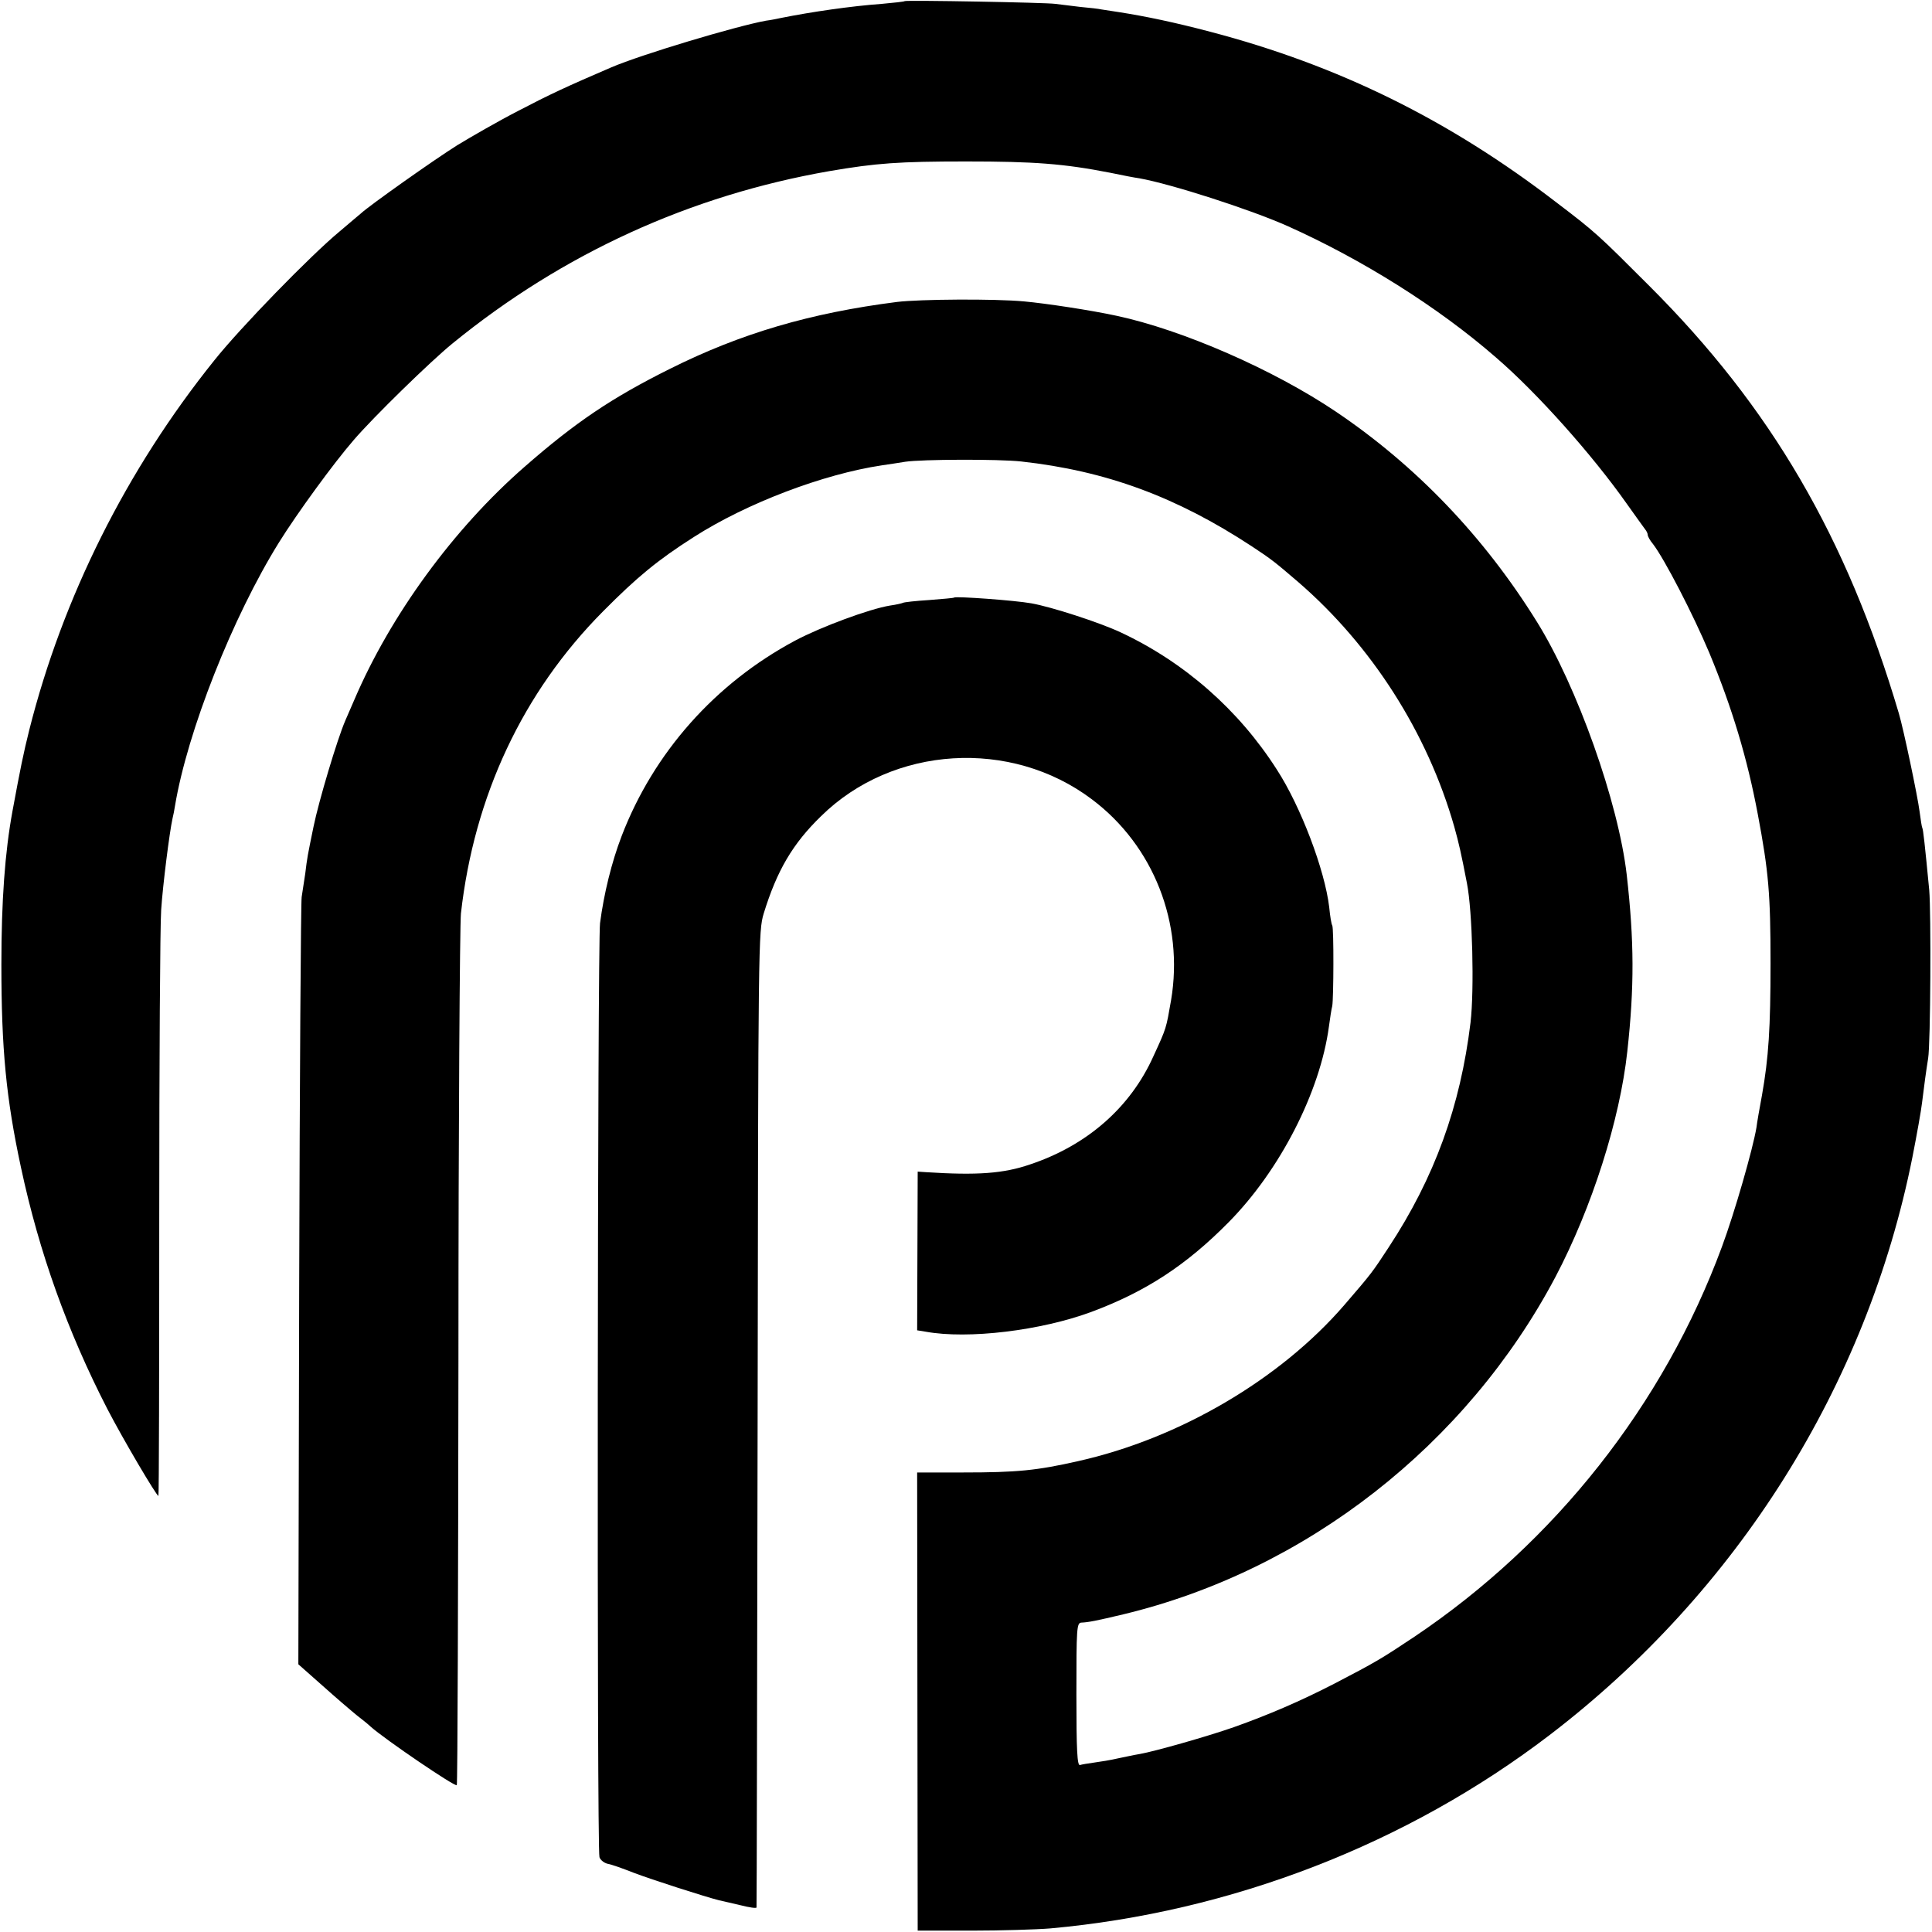
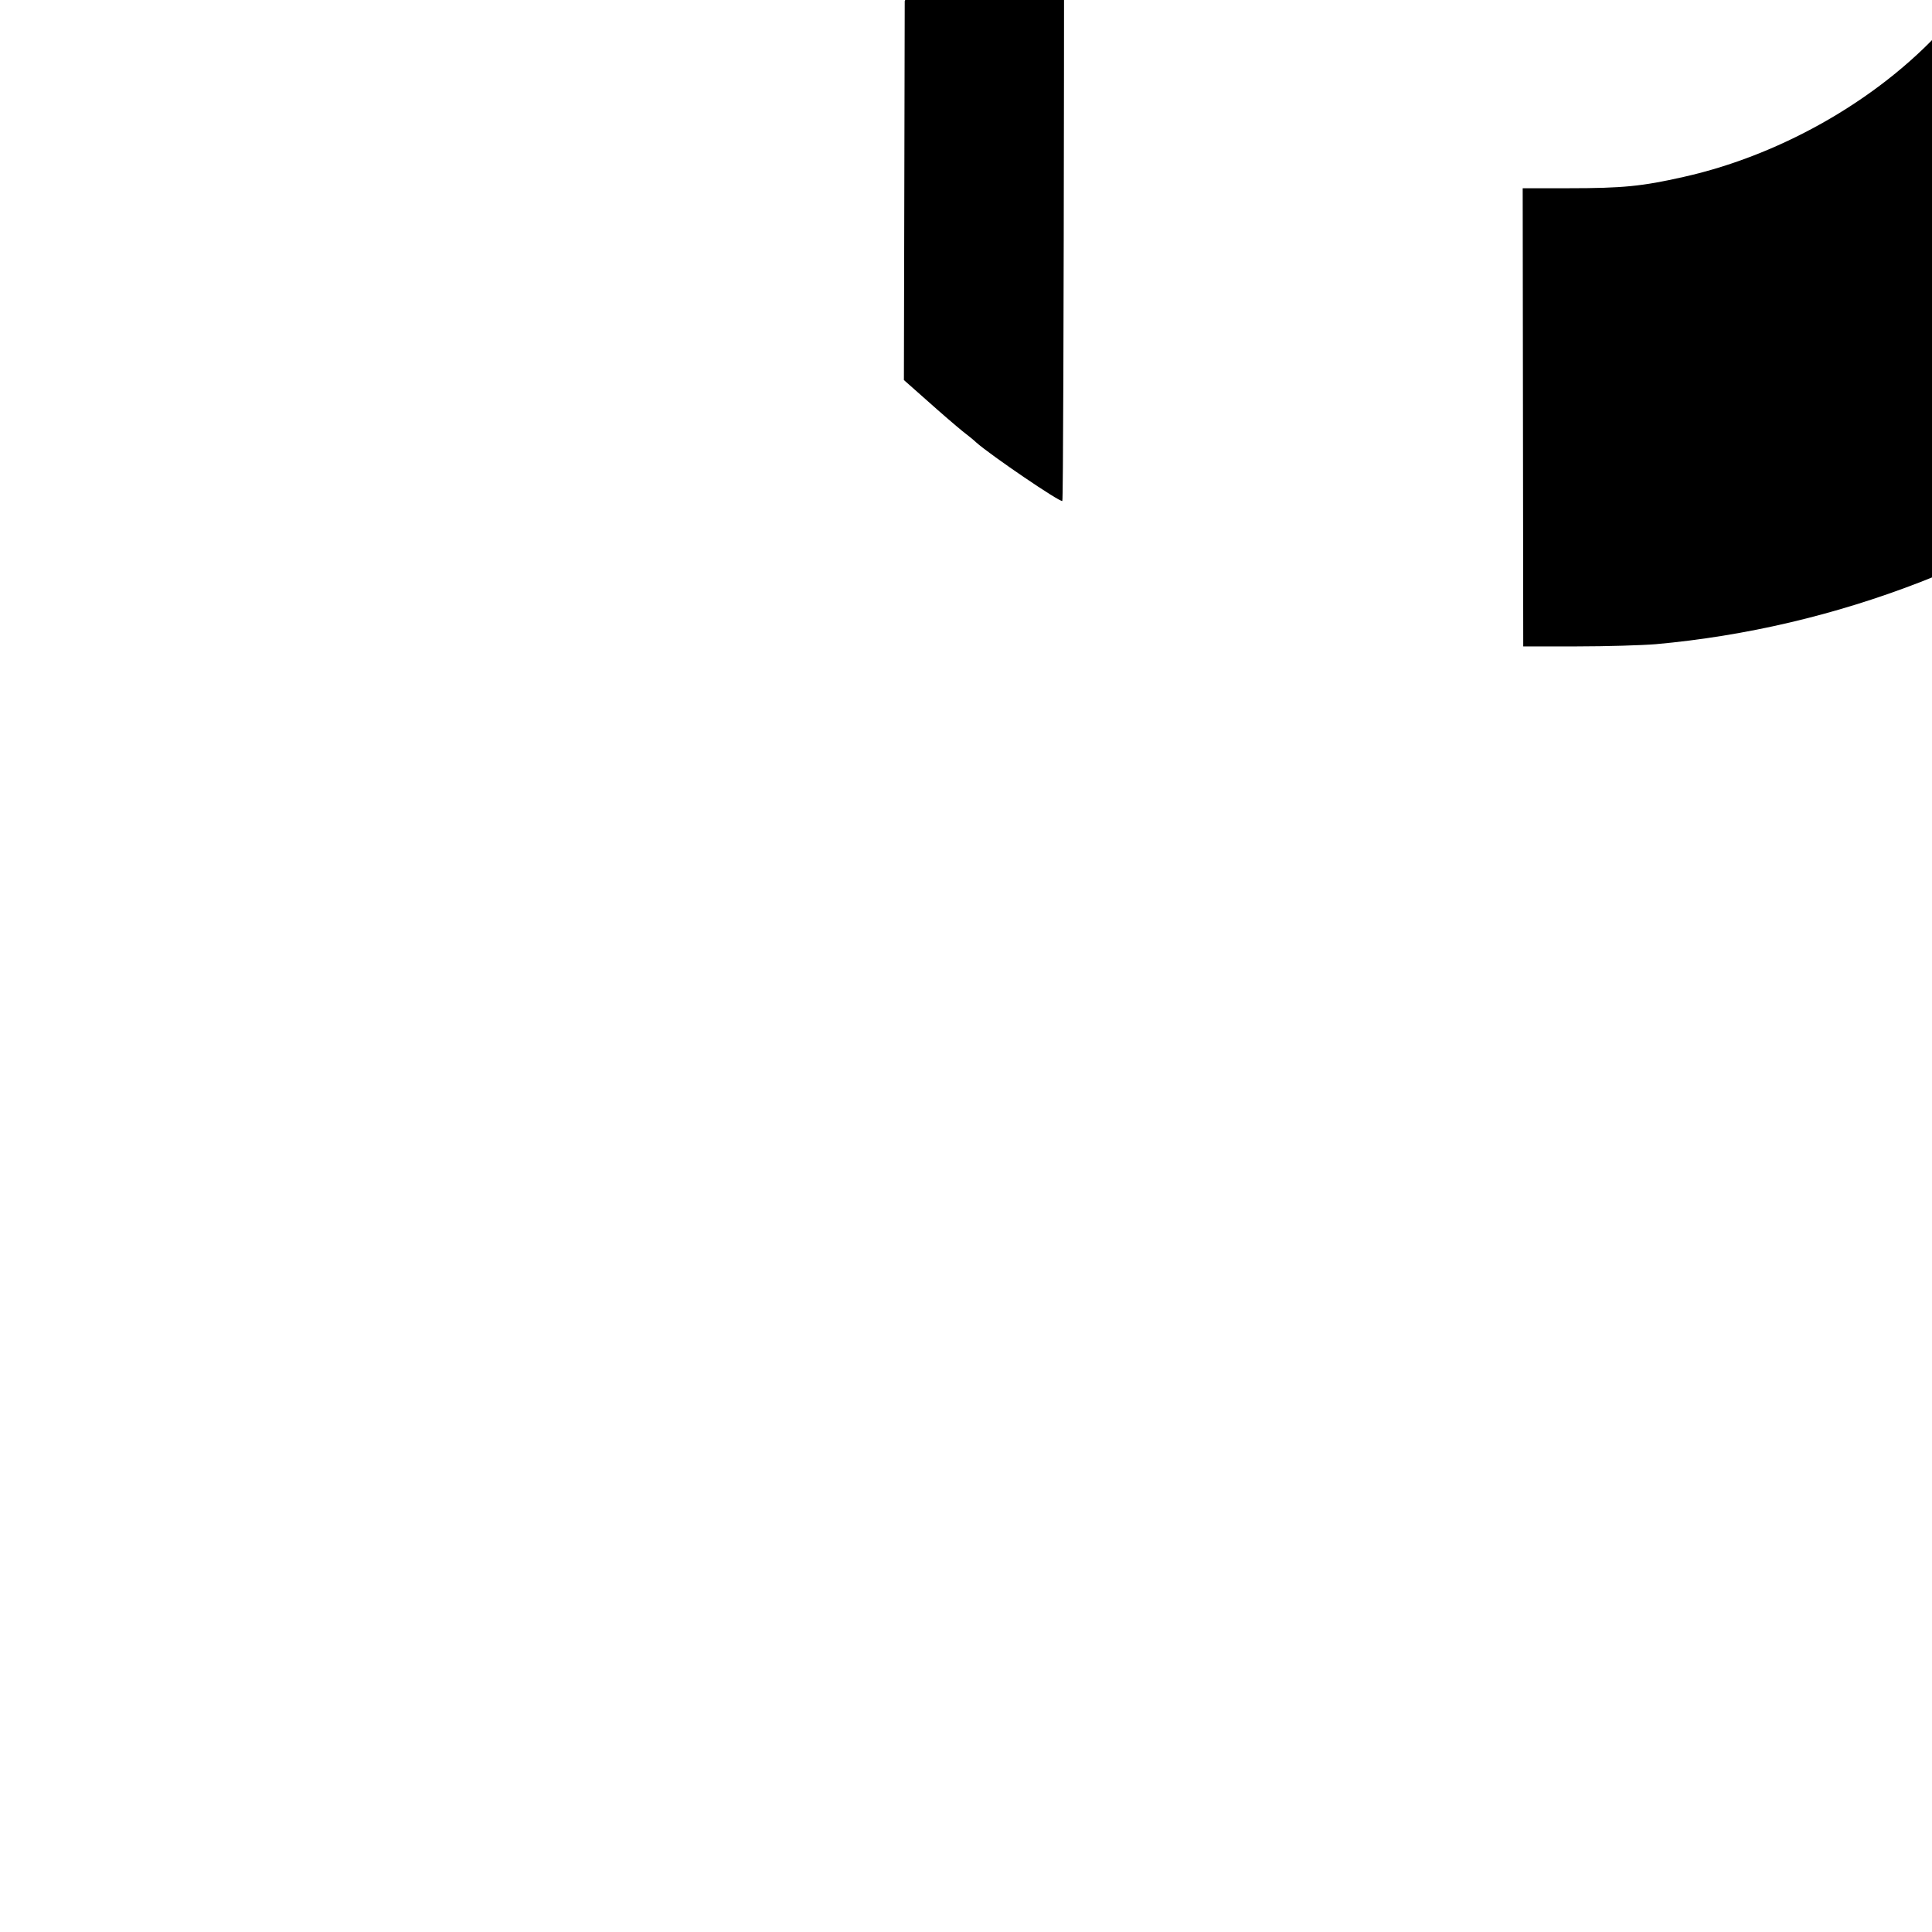
<svg xmlns="http://www.w3.org/2000/svg" version="1.0" width="700pt" height="700pt" viewBox="0 0 700 700" preserveAspectRatio="xMidYMid meet">
  <g transform="translate(0,700) scale(0.1,-0.1)" fill="#000000" stroke="none">
-     <path d="M3278 6996 c-1 -2 -39 -6 -83 -10 -111 -8 -255 -29 -365 -51 -14 -3 -38 -8 -55 -10 -109 -20 -450 -122 -560 -169 -163 -70 -225 -99 -336 -157 -72 -37 -171 -94 -222 -125 -86 -54 -319 -219 -349 -247 -7 -6 -43 -36 -78 -66 -105 -87 -358 -347 -453 -466 -319 -397 -550 -860 -671 -1340 -21 -84 -32 -138 -61 -295 -27 -148 -40 -322 -40 -555 0 -304 17 -484 71 -735 66 -309 169 -595 313 -875 57 -110 178 -315 185 -315 2 0 3 456 3 1013 0 556 3 1056 7 1111 6 90 30 280 41 330 3 12 7 32 9 46 45 270 209 685 377 955 66 106 198 287 270 370 70 82 279 286 359 351 400 326 861 536 1365 624 170 29 251 35 495 35 248 0 354 -8 523 -41 42 -9 90 -18 105 -20 113 -20 400 -112 537 -173 270 -121 545 -293 755 -476 150 -129 350 -354 474 -530 31 -44 61 -85 66 -92 6 -7 10 -16 10 -21 0 -5 8 -20 19 -33 41 -53 145 -254 204 -394 83 -200 138 -383 176 -586 39 -207 46 -288 46 -539 0 -234 -7 -343 -31 -478 -9 -48 -18 -100 -20 -117 -13 -78 -79 -308 -125 -432 -211 -572 -605 -1071 -1114 -1413 -120 -80 -140 -92 -290 -170 -124 -64 -241 -114 -365 -158 -97 -34 -288 -88 -340 -97 -19 -3 -55 -11 -80 -16 -25 -6 -63 -12 -85 -15 -22 -3 -46 -7 -52 -9 -10 -3 -13 52 -13 255 0 241 1 260 18 261 25 1 56 7 152 30 662 159 1244 614 1566 1223 132 251 233 568 260 816 26 236 25 401 -2 640 -30 262 -180 684 -326 918 -192 309 -438 565 -727 760 -227 153 -557 297 -796 348 -92 20 -257 45 -335 52 -108 10 -378 8 -460 -2 -314 -40 -566 -114 -822 -242 -211 -105 -343 -194 -527 -355 -258 -225 -486 -538 -617 -844 -7 -16 -22 -51 -33 -76 -29 -67 -96 -291 -115 -384 -22 -107 -23 -112 -30 -170 -4 -27 -10 -66 -13 -85 -3 -19 -7 -653 -9 -1407 l-3 -1373 87 -77 c48 -43 104 -91 125 -108 21 -16 44 -35 50 -41 53 -47 306 -219 312 -212 3 2 5 697 6 1544 0 846 5 1573 9 1614 48 426 224 802 515 1095 123 124 198 186 330 270 191 122 467 227 680 259 22 3 60 9 85 13 60 9 339 10 420 1 308 -34 562 -128 835 -307 73 -48 85 -58 169 -130 266 -230 468 -546 565 -886 17 -61 25 -96 46 -205 20 -101 27 -385 13 -505 -37 -304 -130 -561 -297 -815 -59 -90 -60 -92 -160 -208 -233 -270 -598 -484 -965 -566 -150 -34 -221 -41 -417 -41 l-166 0 1 -830 1 -830 195 0 c107 0 236 4 285 8 655 59 1292 305 1810 701 680 520 1149 1266 1314 2093 16 81 32 171 35 198 7 58 15 117 22 160 9 55 11 529 4 610 -16 167 -22 220 -25 225 -2 3 -6 30 -10 60 -7 55 -58 298 -75 355 -189 639 -464 1110 -905 1550 -184 184 -193 193 -335 301 -390 300 -790 497 -1255 619 -129 34 -234 56 -330 71 -27 4 -57 9 -65 10 -8 2 -42 6 -76 9 -33 4 -74 9 -90 11 -32 5 -540 14 -546 10z" />
-     <path d="M3457 4835 c-1 -2 -42 -5 -90 -9 -49 -3 -92 -8 -95 -10 -4 -2 -25 -7 -47 -10 -74 -12 -250 -77 -344 -127 -290 -155 -513 -406 -629 -709 -36 -94 -64 -208 -78 -315 -9 -73 -12 -3359 -2 -3384 3 -10 17 -21 30 -24 13 -2 55 -17 93 -32 65 -25 265 -89 310 -100 11 -2 46 -11 78 -18 31 -8 58 -12 58 -8 1 3 2 800 4 1771 2 1734 3 1766 22 1830 48 156 105 253 208 353 260 256 688 282 981 61 224 -168 334 -450 287 -728 -18 -103 -16 -99 -64 -203 -83 -185 -240 -323 -447 -392 -96 -33 -191 -40 -377 -28 l-30 2 -1 -287 -1 -288 31 -5 c154 -28 418 4 601 72 196 73 343 169 496 324 186 188 332 472 364 710 4 30 9 63 12 74 5 28 6 282 0 292 -3 4 -8 34 -11 66 -16 135 -103 365 -190 499 -138 216 -335 389 -566 497 -77 36 -250 92 -323 105 -62 11 -272 26 -280 21z" />
+     <path d="M3278 6996 l-3 -1373 87 -77 c48 -43 104 -91 125 -108 21 -16 44 -35 50 -41 53 -47 306 -219 312 -212 3 2 5 697 6 1544 0 846 5 1573 9 1614 48 426 224 802 515 1095 123 124 198 186 330 270 191 122 467 227 680 259 22 3 60 9 85 13 60 9 339 10 420 1 308 -34 562 -128 835 -307 73 -48 85 -58 169 -130 266 -230 468 -546 565 -886 17 -61 25 -96 46 -205 20 -101 27 -385 13 -505 -37 -304 -130 -561 -297 -815 -59 -90 -60 -92 -160 -208 -233 -270 -598 -484 -965 -566 -150 -34 -221 -41 -417 -41 l-166 0 1 -830 1 -830 195 0 c107 0 236 4 285 8 655 59 1292 305 1810 701 680 520 1149 1266 1314 2093 16 81 32 171 35 198 7 58 15 117 22 160 9 55 11 529 4 610 -16 167 -22 220 -25 225 -2 3 -6 30 -10 60 -7 55 -58 298 -75 355 -189 639 -464 1110 -905 1550 -184 184 -193 193 -335 301 -390 300 -790 497 -1255 619 -129 34 -234 56 -330 71 -27 4 -57 9 -65 10 -8 2 -42 6 -76 9 -33 4 -74 9 -90 11 -32 5 -540 14 -546 10z" />
  </g>
</svg>